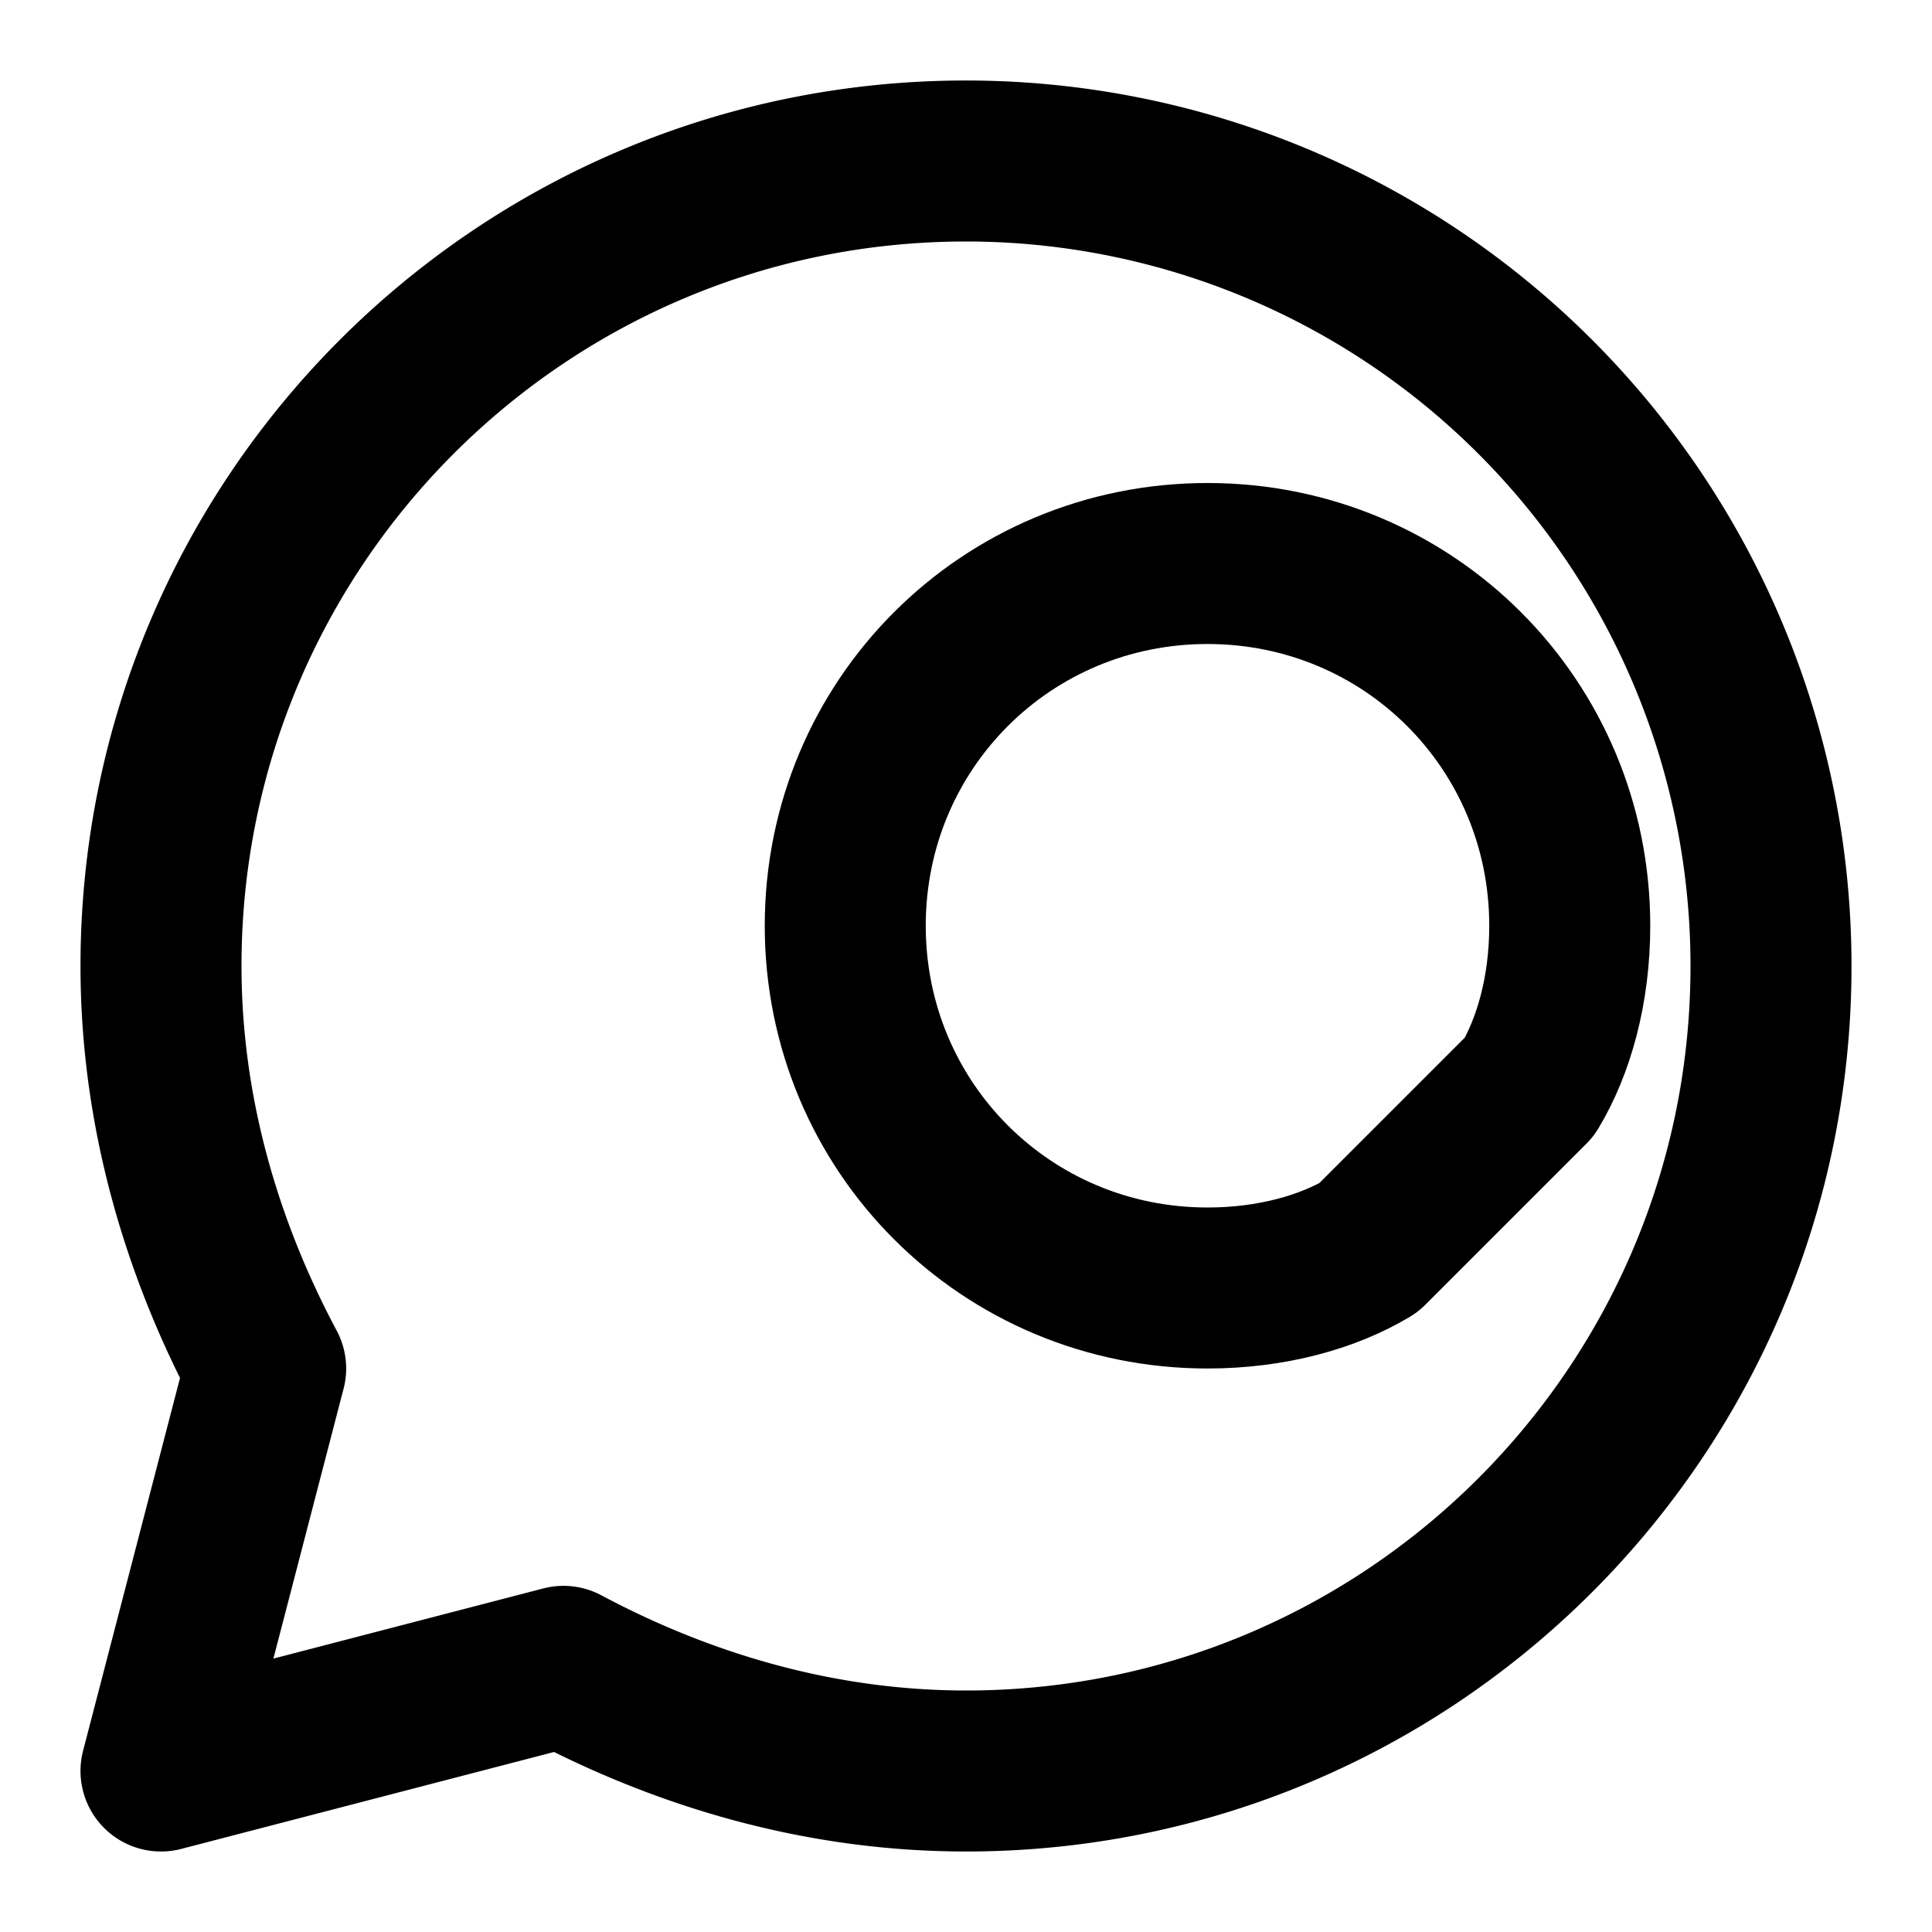
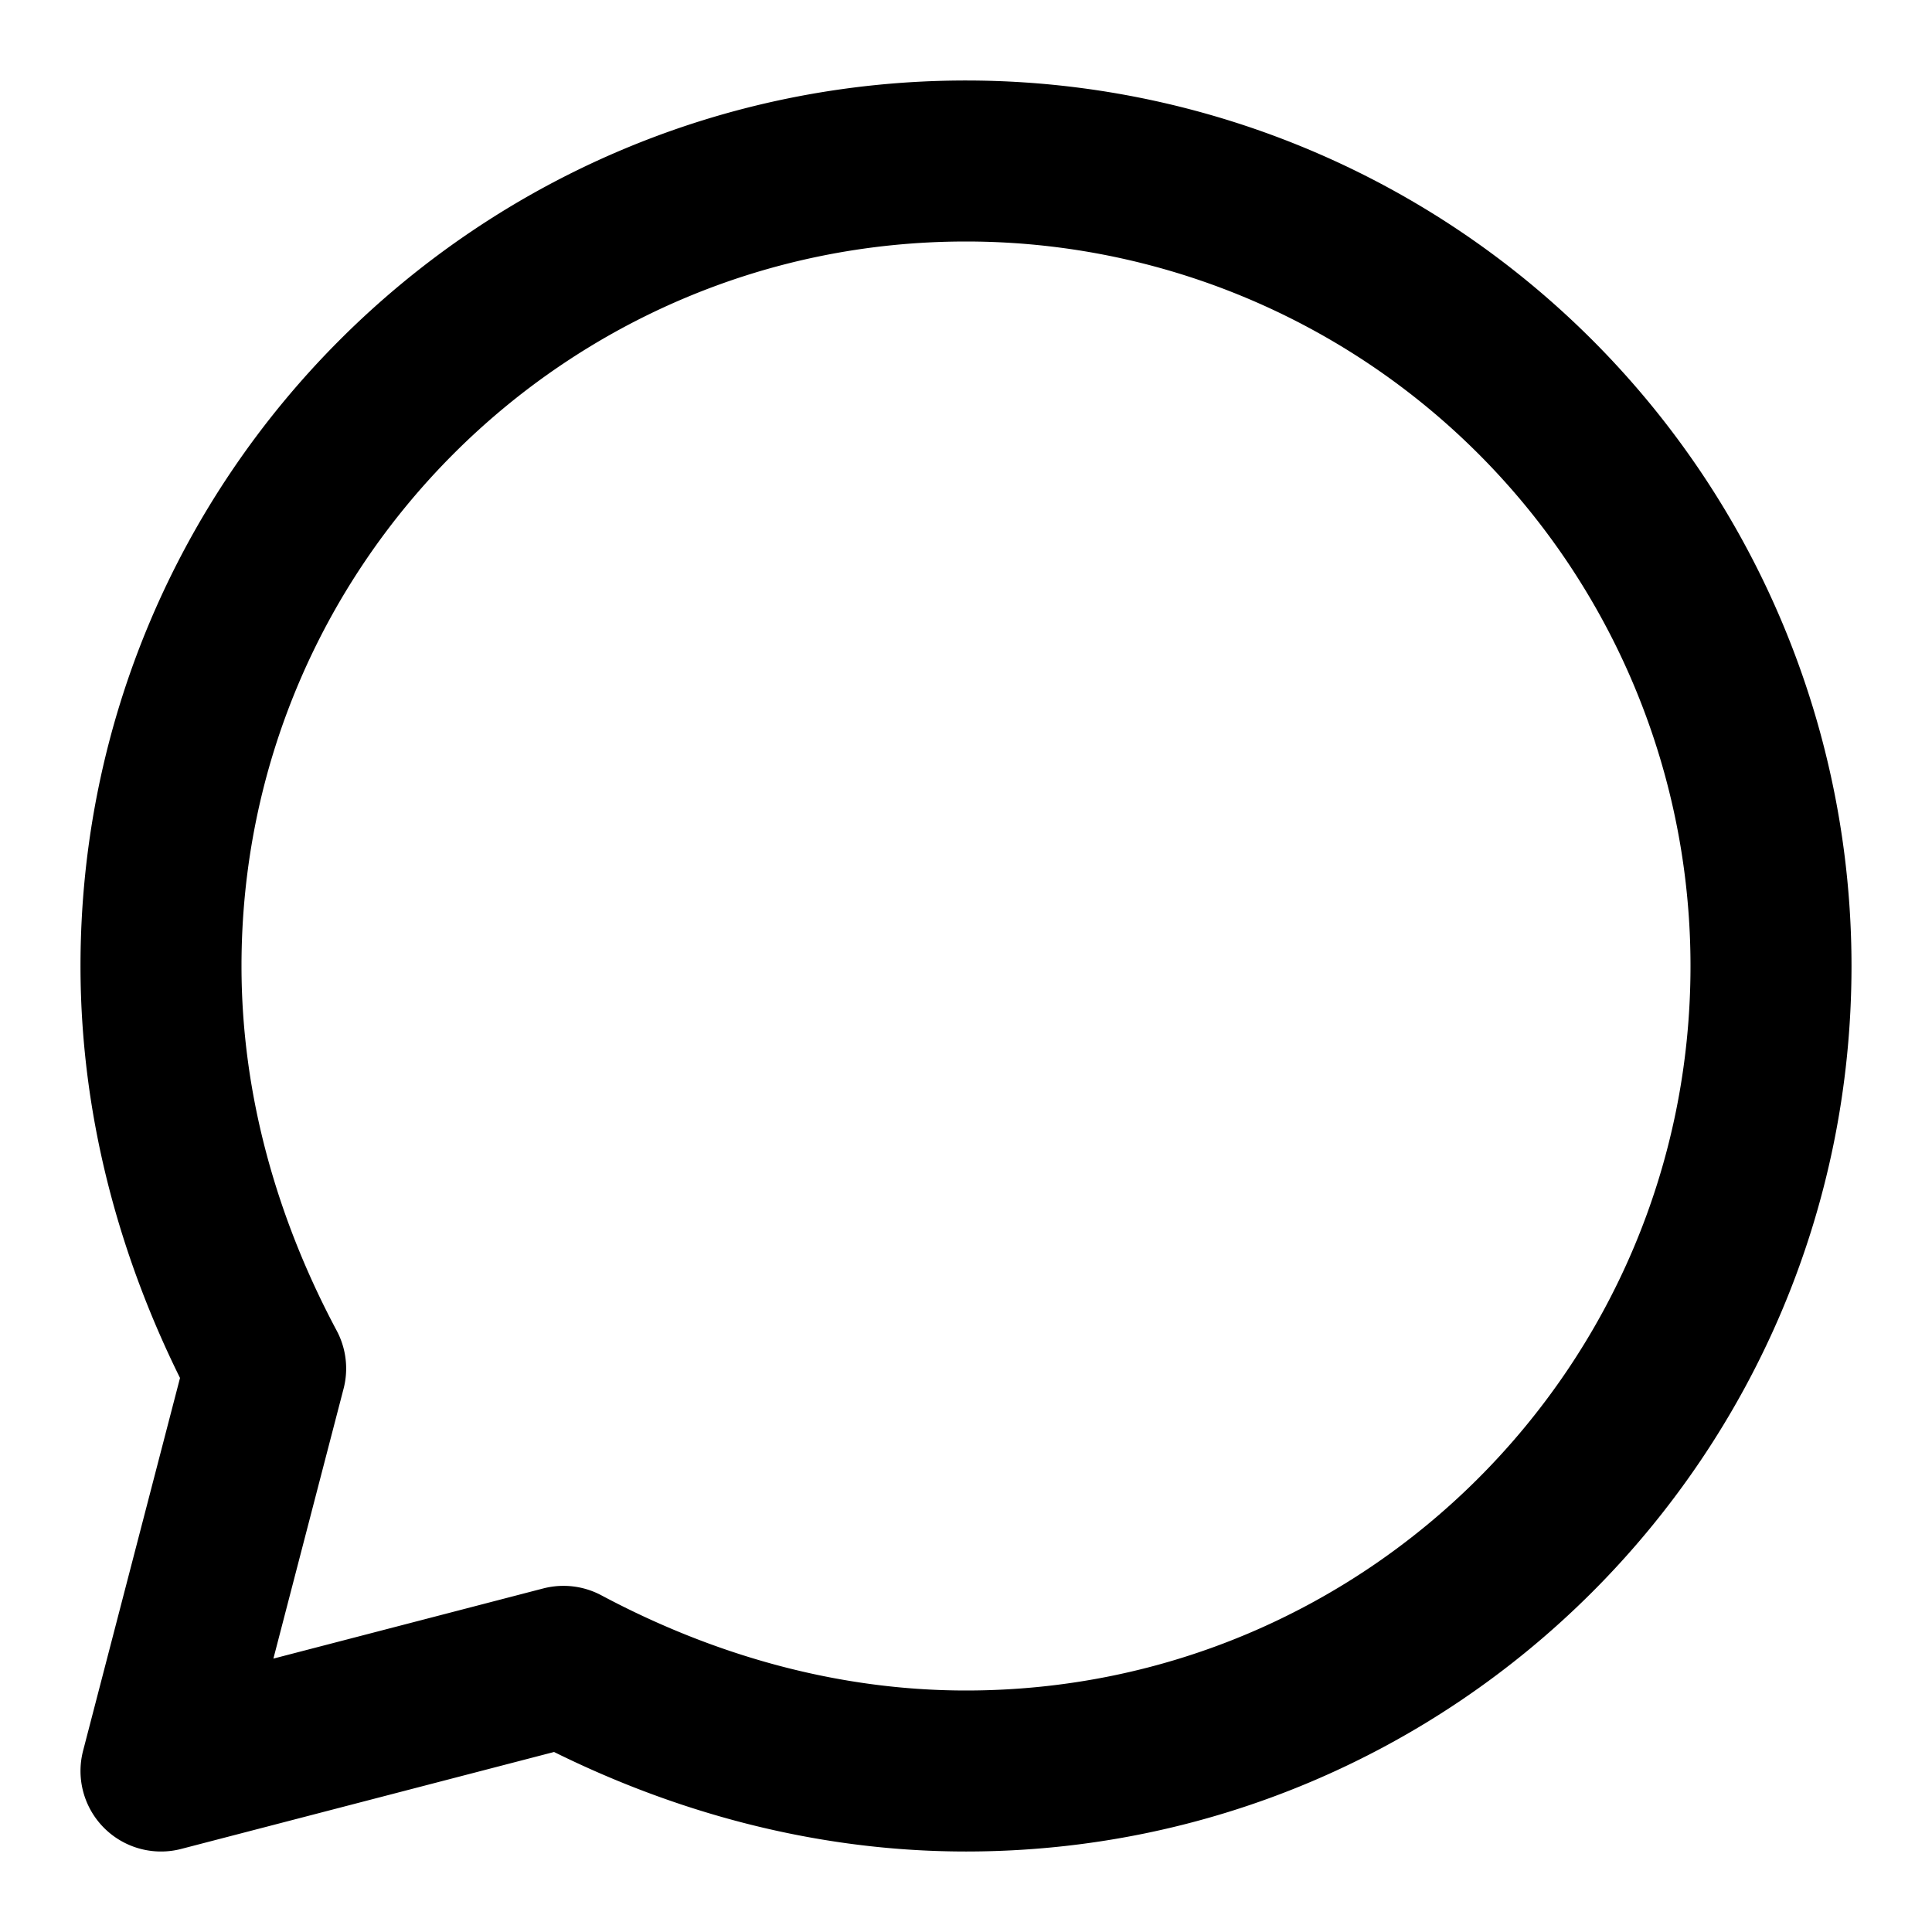
<svg xmlns="http://www.w3.org/2000/svg" width="24" height="24" viewBox="0 0 24 24" fill="none" stroke="currentColor" stroke-width="2" stroke-linecap="round" stroke-linejoin="round">
  <path d="M12 2a10 10 0 0 1 10 10c0 5.523-4.477 10-10 10-1.8 0-3.5-.5-5-1.3L2 22l1.3-5c-.8-1.5-1.3-3.2-1.3-5C2 6.477 6.477 2 12 2z" />
-   <path d="M17 15.5c-.5.3-1.2.5-2 .5-2.5 0-4.5-2-4.5-4.5S12.5 7 15 7c2.5 0 4.5 2 4.5 4.5 0 .8-.2 1.5-.5 2L17 15.5z" />
</svg>